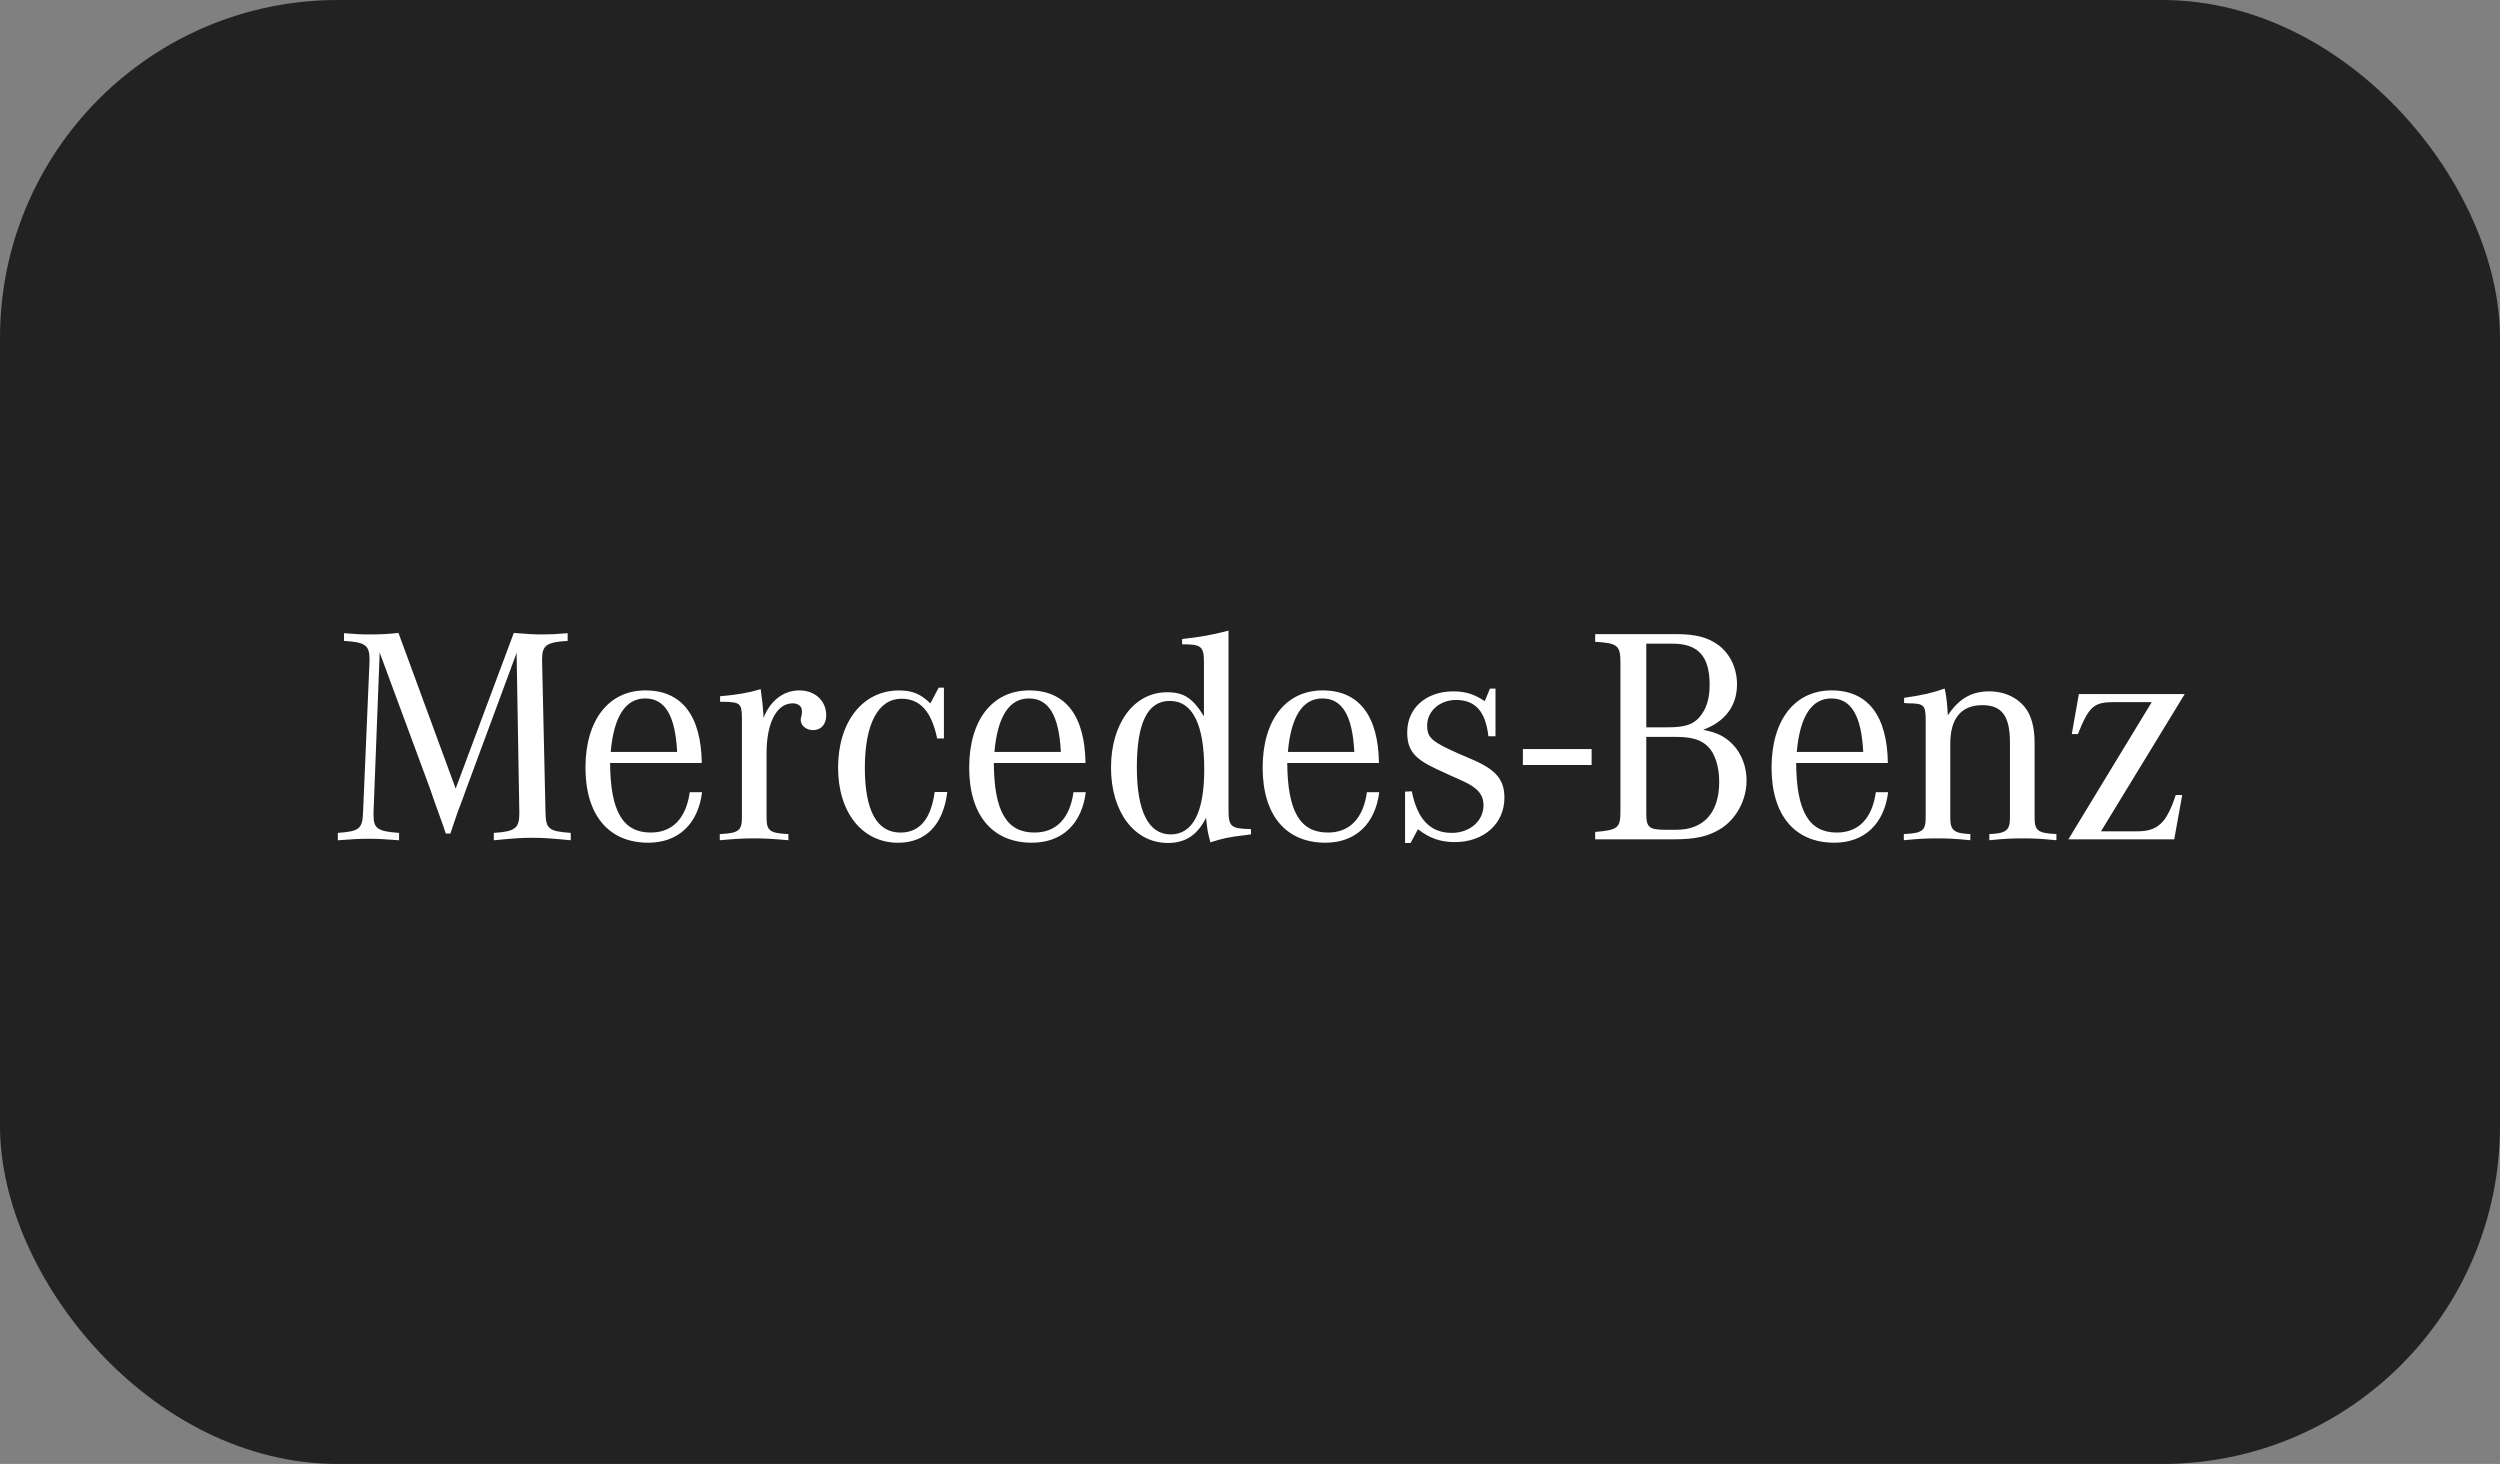
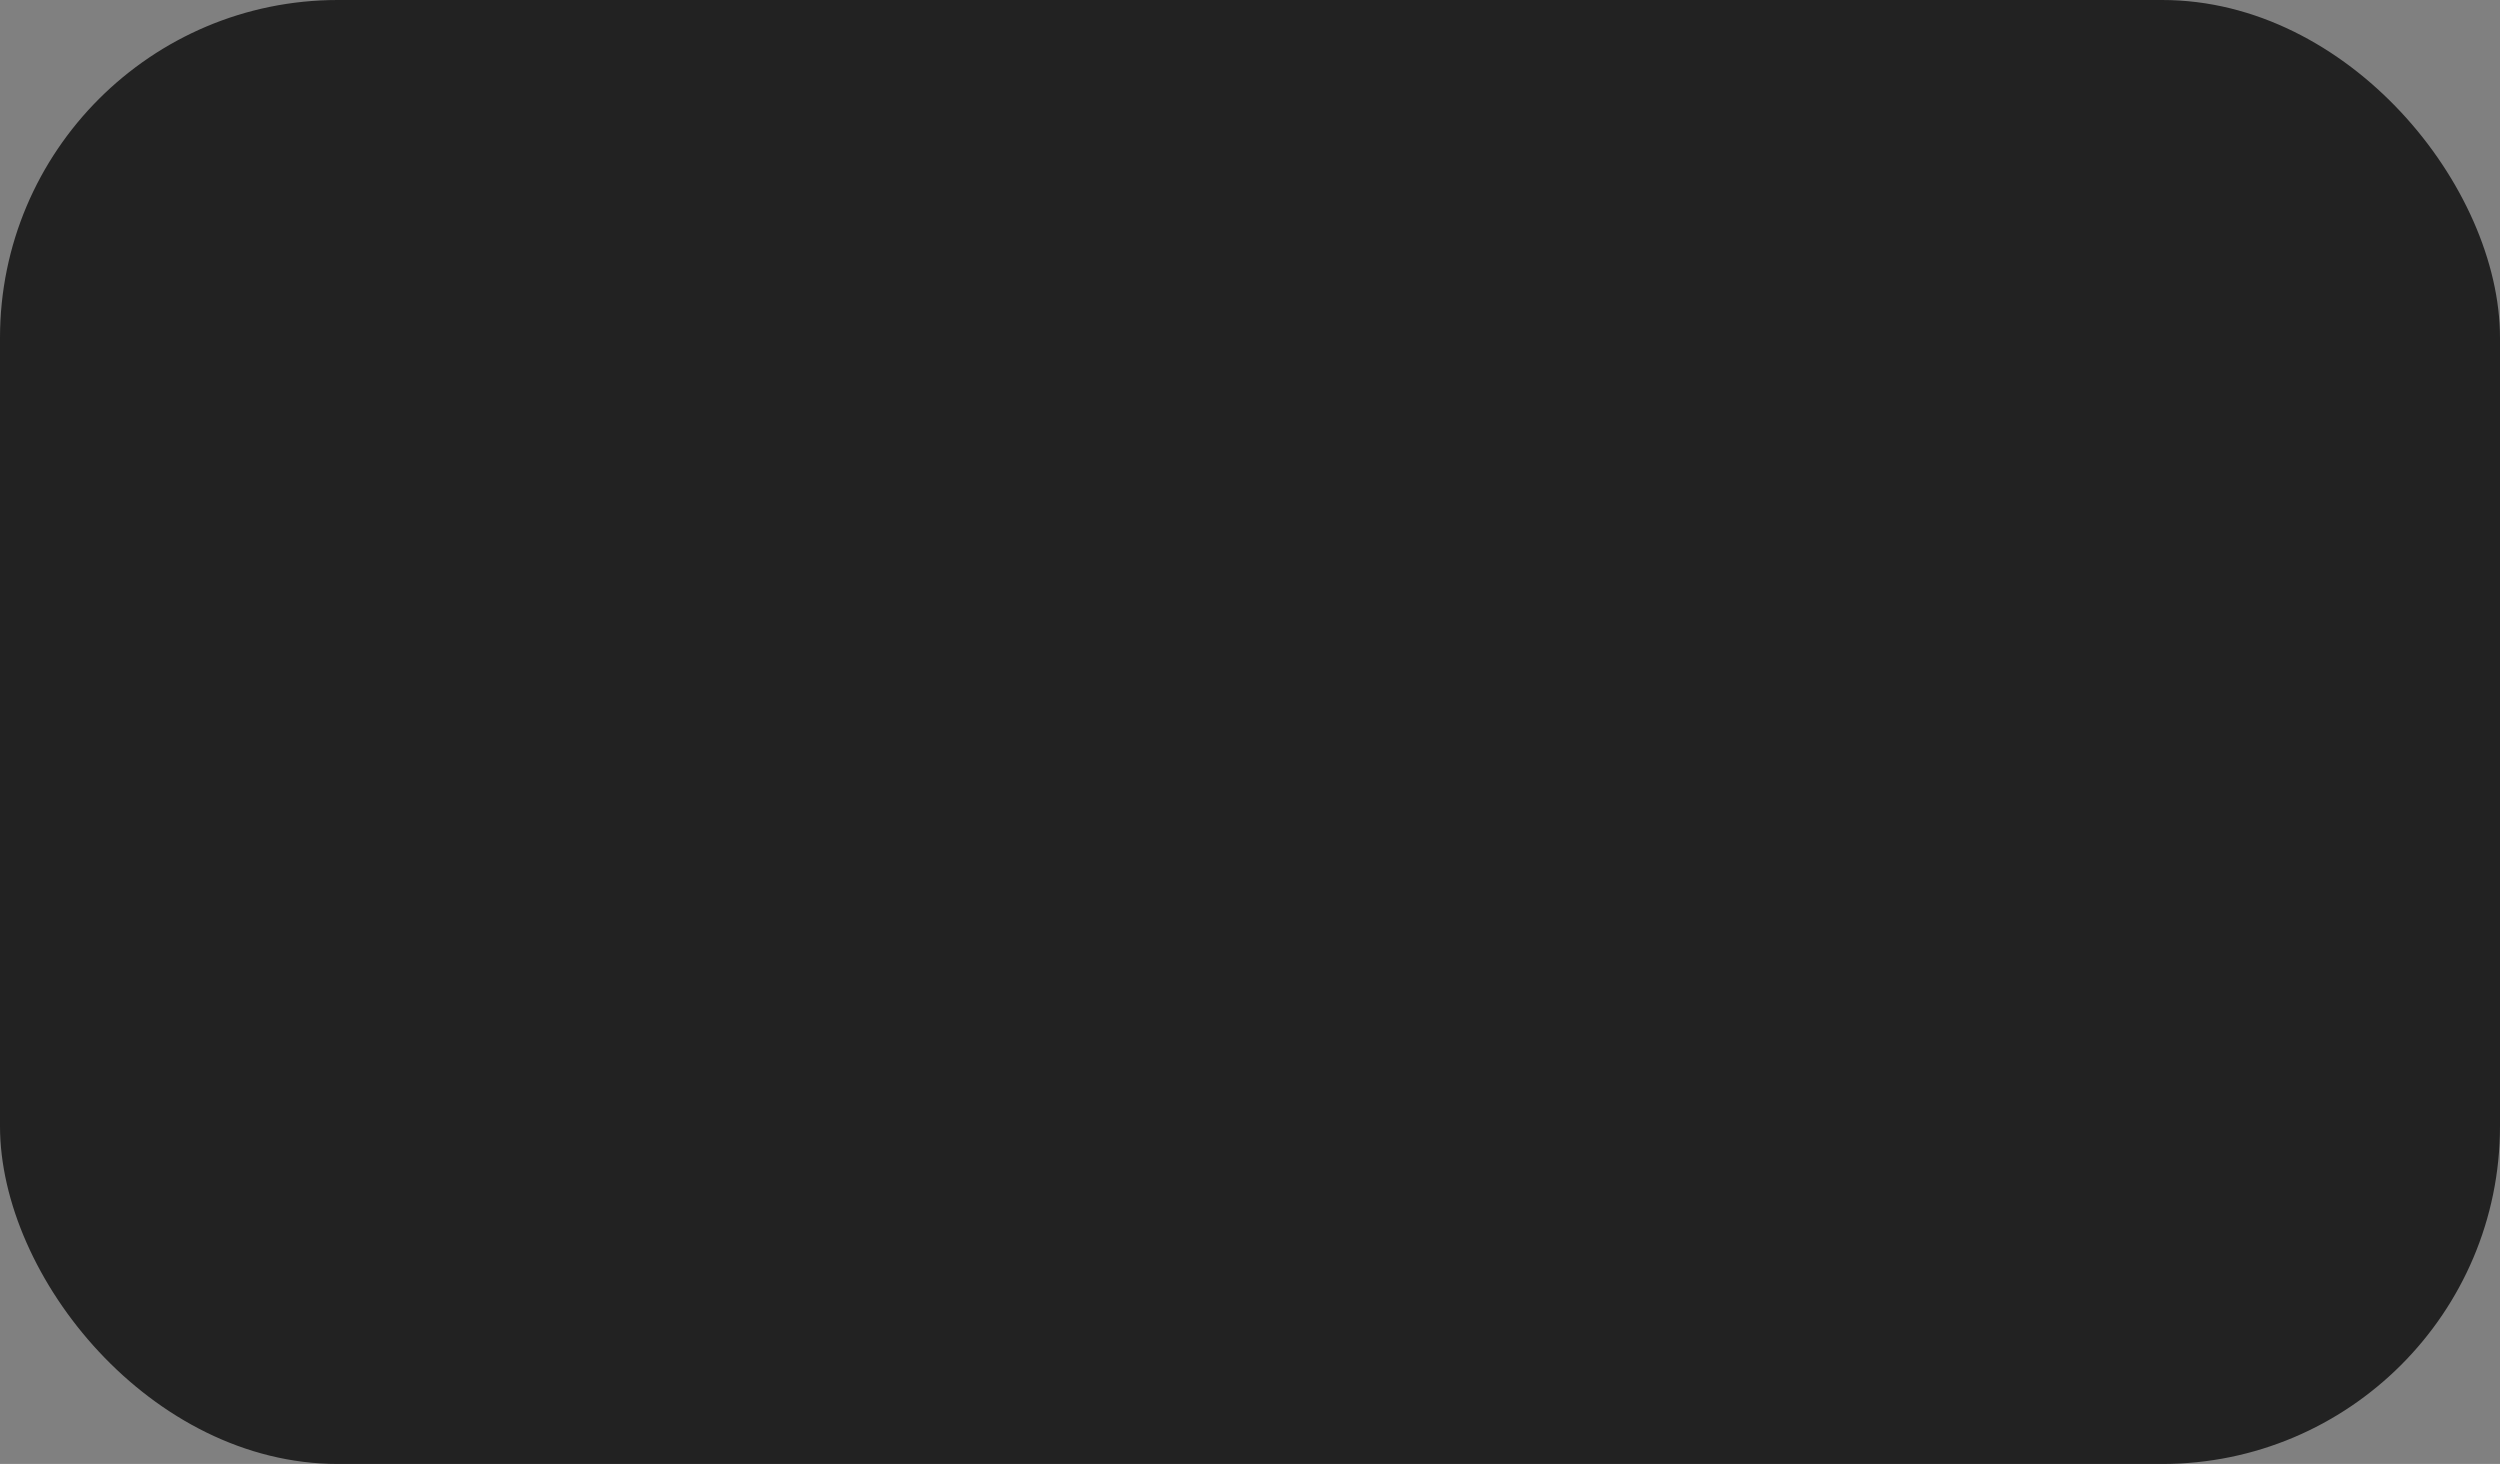
<svg xmlns="http://www.w3.org/2000/svg" width="111" height="65" viewBox="0 0 111 65" fill="none">
  <rect x="0" y="0" width="111" height="65" fill="#808080" stroke="none" />
  <rect width="111" height="65" rx="15" fill="#222222" />
-   <path d="M67.616 33.258H70.668V33.965H67.616V33.258ZM16.858 28.974L16.585 36.065V36.188C16.585 36.788 16.762 36.912 17.719 36.98V37.308C17.022 37.254 16.748 37.241 16.366 37.241C15.983 37.241 15.71 37.254 15 37.308V36.98C15.956 36.912 16.093 36.802 16.12 36.065L16.407 29.357V29.276C16.407 28.647 16.216 28.511 15.274 28.456V28.114C15.806 28.155 16.011 28.169 16.393 28.169C16.827 28.173 17.261 28.151 17.692 28.102L20.232 35.013L22.813 28.102C23.429 28.155 23.715 28.169 24.125 28.169C24.465 28.169 24.685 28.155 25.204 28.114V28.456C24.275 28.511 24.069 28.647 24.069 29.262V29.357L24.22 36.065C24.235 36.802 24.357 36.911 25.341 36.98V37.308C24.48 37.226 24.152 37.198 23.633 37.198C23.113 37.198 22.785 37.225 21.925 37.308V36.98C22.854 36.925 23.058 36.775 23.058 36.134V36.066L22.937 28.989L20.682 35.081L20.519 35.533L20.327 36.037L20.149 36.558L19.999 37.008H19.794L19.644 36.572L19.452 36.037L19.261 35.505L19.097 35.027L16.858 28.974ZM27.115 33.386C27.252 31.816 27.77 31.011 28.645 31.011C29.533 31.011 29.983 31.775 30.065 33.386H27.115ZM28.891 36.965C27.648 36.965 27.101 36.009 27.088 33.878H31.159C31.131 31.774 30.27 30.654 28.658 30.654C27.02 30.654 25.995 31.979 25.995 34.083C25.995 36.187 27.021 37.416 28.782 37.416C30.121 37.416 30.995 36.582 31.172 35.175H30.625C30.461 36.336 29.86 36.965 28.891 36.965ZM31.972 31.159V30.914C32.75 30.846 33.215 30.764 33.775 30.6C33.843 31.106 33.87 31.323 33.897 31.734V31.884C34.199 31.106 34.785 30.654 35.496 30.654C36.178 30.654 36.684 31.106 36.684 31.762C36.684 32.158 36.452 32.417 36.111 32.417C35.797 32.417 35.551 32.226 35.551 31.953C35.551 31.926 35.565 31.872 35.577 31.816L35.605 31.68V31.555C35.605 31.364 35.441 31.228 35.194 31.228C34.485 31.228 34.035 32.088 34.035 33.441V36.295C34.035 36.884 34.17 36.993 35.004 37.033V37.307C34.252 37.24 33.965 37.224 33.487 37.224C32.996 37.224 32.709 37.24 31.958 37.307V37.033C32.791 36.993 32.941 36.884 32.941 36.295V31.83C32.928 31.242 32.859 31.175 32.15 31.16L31.972 31.159ZM41.91 30.532V32.787H41.609C41.363 31.597 40.858 31.024 40.025 31.024C38.999 31.024 38.399 32.131 38.399 34.084C38.399 35.996 38.932 36.966 39.983 36.966C40.83 36.966 41.336 36.365 41.5 35.164H42.059C41.881 36.626 41.103 37.418 39.874 37.418C38.289 37.418 37.211 36.079 37.211 34.085C37.211 32.049 38.303 30.656 39.915 30.656C40.503 30.656 40.871 30.807 41.309 31.23L41.677 30.533H41.91L41.91 30.532ZM44.153 33.386C44.289 31.816 44.808 31.011 45.683 31.011C46.57 31.011 47.021 31.775 47.102 33.386H44.153ZM45.928 36.965C44.685 36.965 44.139 36.009 44.126 33.878H48.196C48.169 31.774 47.307 30.654 45.697 30.654C44.056 30.654 43.032 31.979 43.032 34.083C43.032 36.187 44.056 37.416 45.819 37.416C47.158 37.416 48.032 36.582 48.209 35.175H47.663C47.499 36.336 46.898 36.965 45.928 36.965ZM51.978 37.048C50.995 37.048 50.476 36.023 50.476 34.071C50.476 32.091 50.954 31.12 51.938 31.12C52.949 31.12 53.468 32.158 53.468 34.167C53.468 36.064 52.962 37.048 51.978 37.048ZM54.546 35.886V28C53.864 28.183 53.249 28.291 52.485 28.373V28.606C53.345 28.606 53.455 28.701 53.455 29.412V31.802C52.949 30.983 52.553 30.736 51.815 30.736C50.354 30.736 49.329 32.115 49.329 34.082C49.329 36.049 50.366 37.428 51.856 37.428C52.635 37.428 53.167 37.073 53.55 36.308C53.604 36.827 53.604 36.882 53.741 37.4C54.3 37.222 54.533 37.168 55.339 37.073L55.544 37.046V36.814C54.629 36.786 54.546 36.719 54.546 35.886ZM57.182 33.386C57.319 31.816 57.837 31.011 58.712 31.011C59.6 31.011 60.05 31.775 60.132 33.386H57.182ZM58.958 36.965C57.714 36.965 57.169 36.009 57.154 33.878H61.225C61.197 31.774 60.337 30.654 58.726 30.654C57.086 30.654 56.062 31.979 56.062 34.083C56.062 36.187 57.086 37.416 58.849 37.416C60.187 37.416 61.061 36.582 61.238 35.175H60.691C60.529 36.336 59.927 36.965 58.958 36.965ZM62.385 37.43V35.148L62.685 35.135C62.931 36.378 63.505 36.98 64.461 36.98C65.266 36.98 65.868 36.446 65.868 35.751C65.868 35.287 65.609 34.973 64.938 34.672L64.42 34.439L63.792 34.152C62.793 33.688 62.48 33.305 62.48 32.513C62.48 31.433 63.326 30.697 64.529 30.697C65.062 30.697 65.459 30.82 65.922 31.132L66.154 30.573H66.4V32.69H66.085C65.961 31.597 65.511 31.079 64.651 31.079C63.927 31.079 63.366 31.571 63.366 32.213C63.366 32.758 63.571 32.937 64.814 33.483L65.388 33.73C66.425 34.179 66.796 34.617 66.796 35.423C66.796 36.571 65.88 37.389 64.597 37.389C63.968 37.389 63.477 37.225 62.958 36.816L62.629 37.43H62.385ZM74.392 32.717C75.116 32.717 75.525 32.84 75.84 33.154C76.154 33.469 76.333 34.056 76.333 34.711C76.333 36.077 75.649 36.842 74.433 36.842H73.942C73.218 36.842 73.095 36.732 73.095 36.131V32.716L74.392 32.717ZM73.094 28.578H74.255C75.403 28.578 75.908 29.139 75.908 30.408C75.908 31.037 75.758 31.488 75.457 31.842C75.157 32.185 74.788 32.293 74.024 32.293H73.095V28.577H73.094V28.578ZM77.123 30.381C77.123 29.671 76.823 29.043 76.304 28.646C75.84 28.305 75.308 28.155 74.419 28.155H70.826V28.496C71.811 28.551 71.947 28.66 71.947 29.398V36.022C71.947 36.76 71.836 36.855 70.826 36.938V37.266H74.282C75.292 37.266 75.84 37.143 76.414 36.788C77.096 36.351 77.547 35.517 77.547 34.658C77.547 33.919 77.233 33.25 76.7 32.842C76.414 32.624 76.113 32.499 75.621 32.404C76.605 32.034 77.123 31.337 77.123 30.381ZM79.777 33.386C79.914 31.816 80.433 31.011 81.307 31.011C82.195 31.011 82.646 31.775 82.727 33.386H79.777ZM81.553 36.965C80.31 36.965 79.763 36.009 79.75 33.878H83.821C83.793 31.774 82.932 30.654 81.32 30.654C79.681 30.654 78.657 31.979 78.657 34.083C78.657 36.187 79.681 37.416 81.443 37.416C82.781 37.416 83.656 36.582 83.833 35.175H83.287C83.124 36.336 82.523 36.965 81.553 36.965ZM84.543 31.214V30.983C85.336 30.872 85.8 30.764 86.346 30.572C86.415 30.888 86.456 31.242 86.483 31.761C86.975 31.023 87.534 30.696 88.327 30.696C89.147 30.696 89.856 31.118 90.131 31.788C90.268 32.116 90.336 32.498 90.336 33.016V36.295C90.336 36.883 90.473 36.992 91.305 37.032V37.306C90.581 37.237 90.308 37.224 89.817 37.224C89.31 37.224 89.038 37.237 88.327 37.306V37.032C89.064 37.006 89.242 36.869 89.242 36.323V32.976C89.242 31.788 88.887 31.309 88.013 31.309C87.084 31.309 86.592 31.897 86.592 33.016V36.323C86.592 36.869 86.771 37.006 87.482 37.032V37.306C86.771 37.237 86.498 37.224 86.006 37.224C85.528 37.224 85.24 37.237 84.53 37.306V37.032C85.363 36.992 85.5 36.883 85.5 36.295V31.87C85.486 31.309 85.404 31.228 84.722 31.228C84.68 31.228 84.612 31.214 84.543 31.214ZM91.836 37.266L95.537 31.174H93.857C92.97 31.174 92.75 31.364 92.259 32.594H91.987L92.301 30.818H97L93.284 36.911H94.882C95.811 36.911 96.193 36.543 96.603 35.299H96.89L96.536 37.266H91.836Z" fill="white" />
</svg>